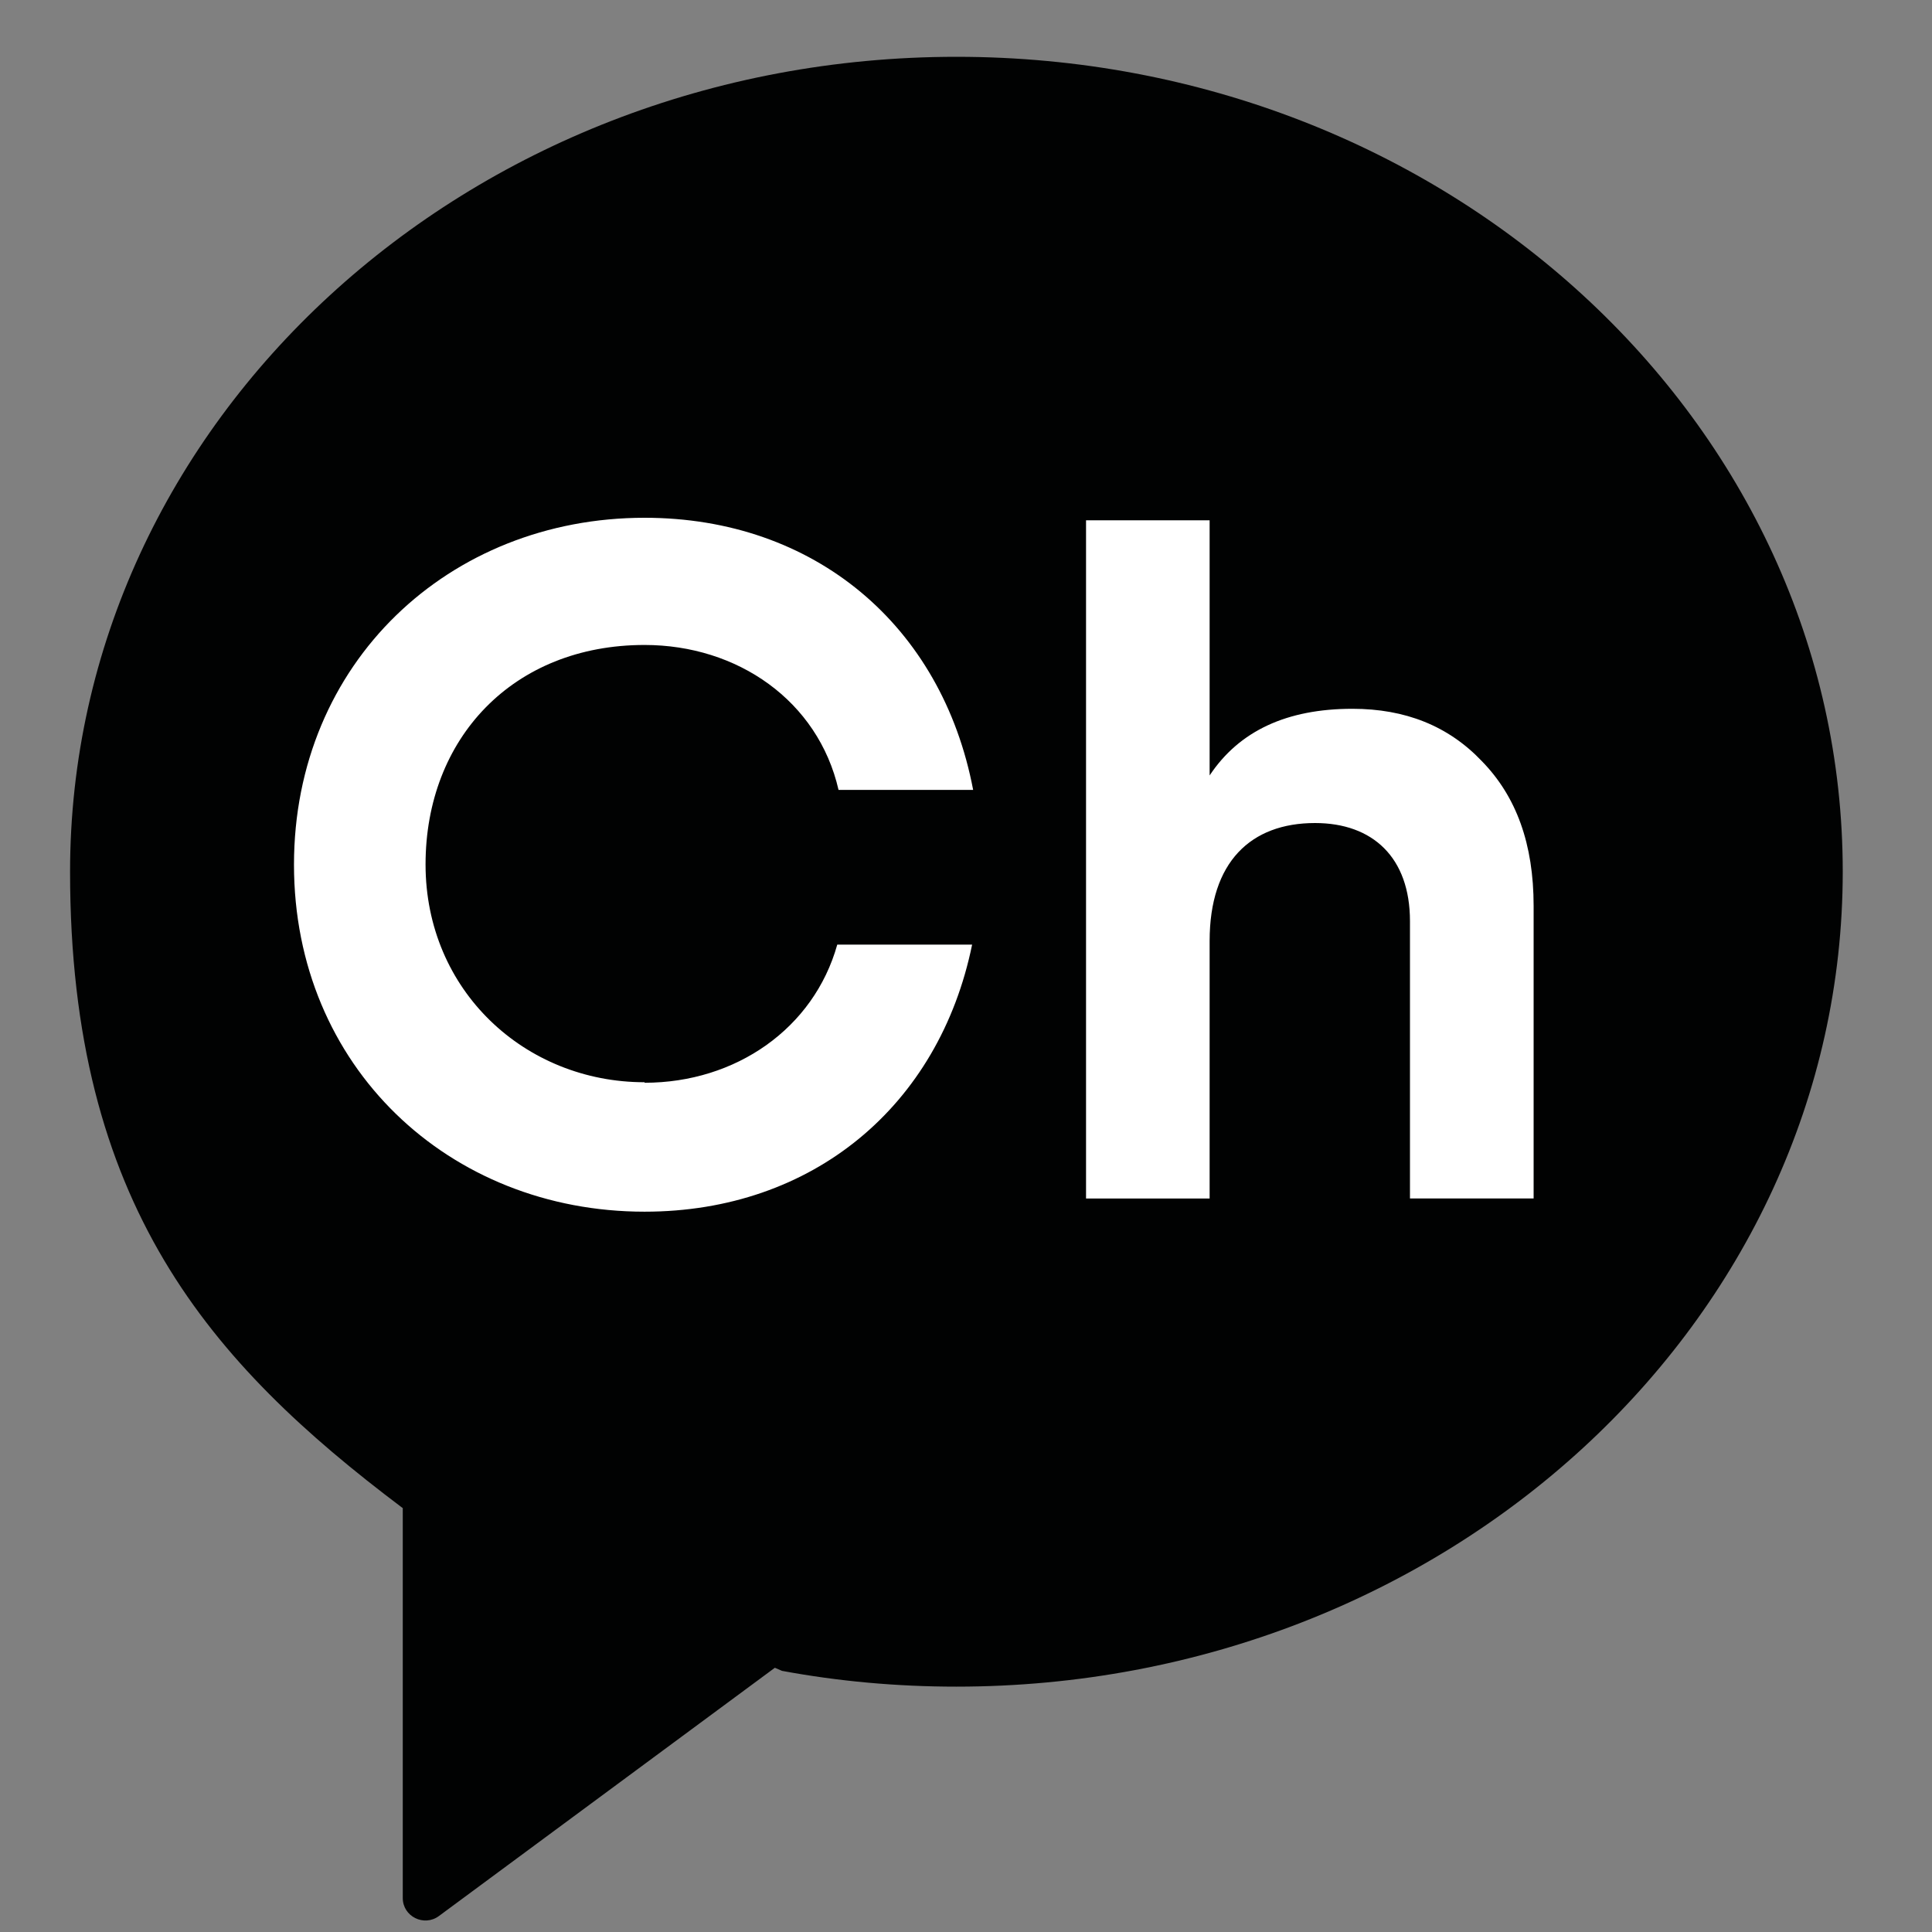
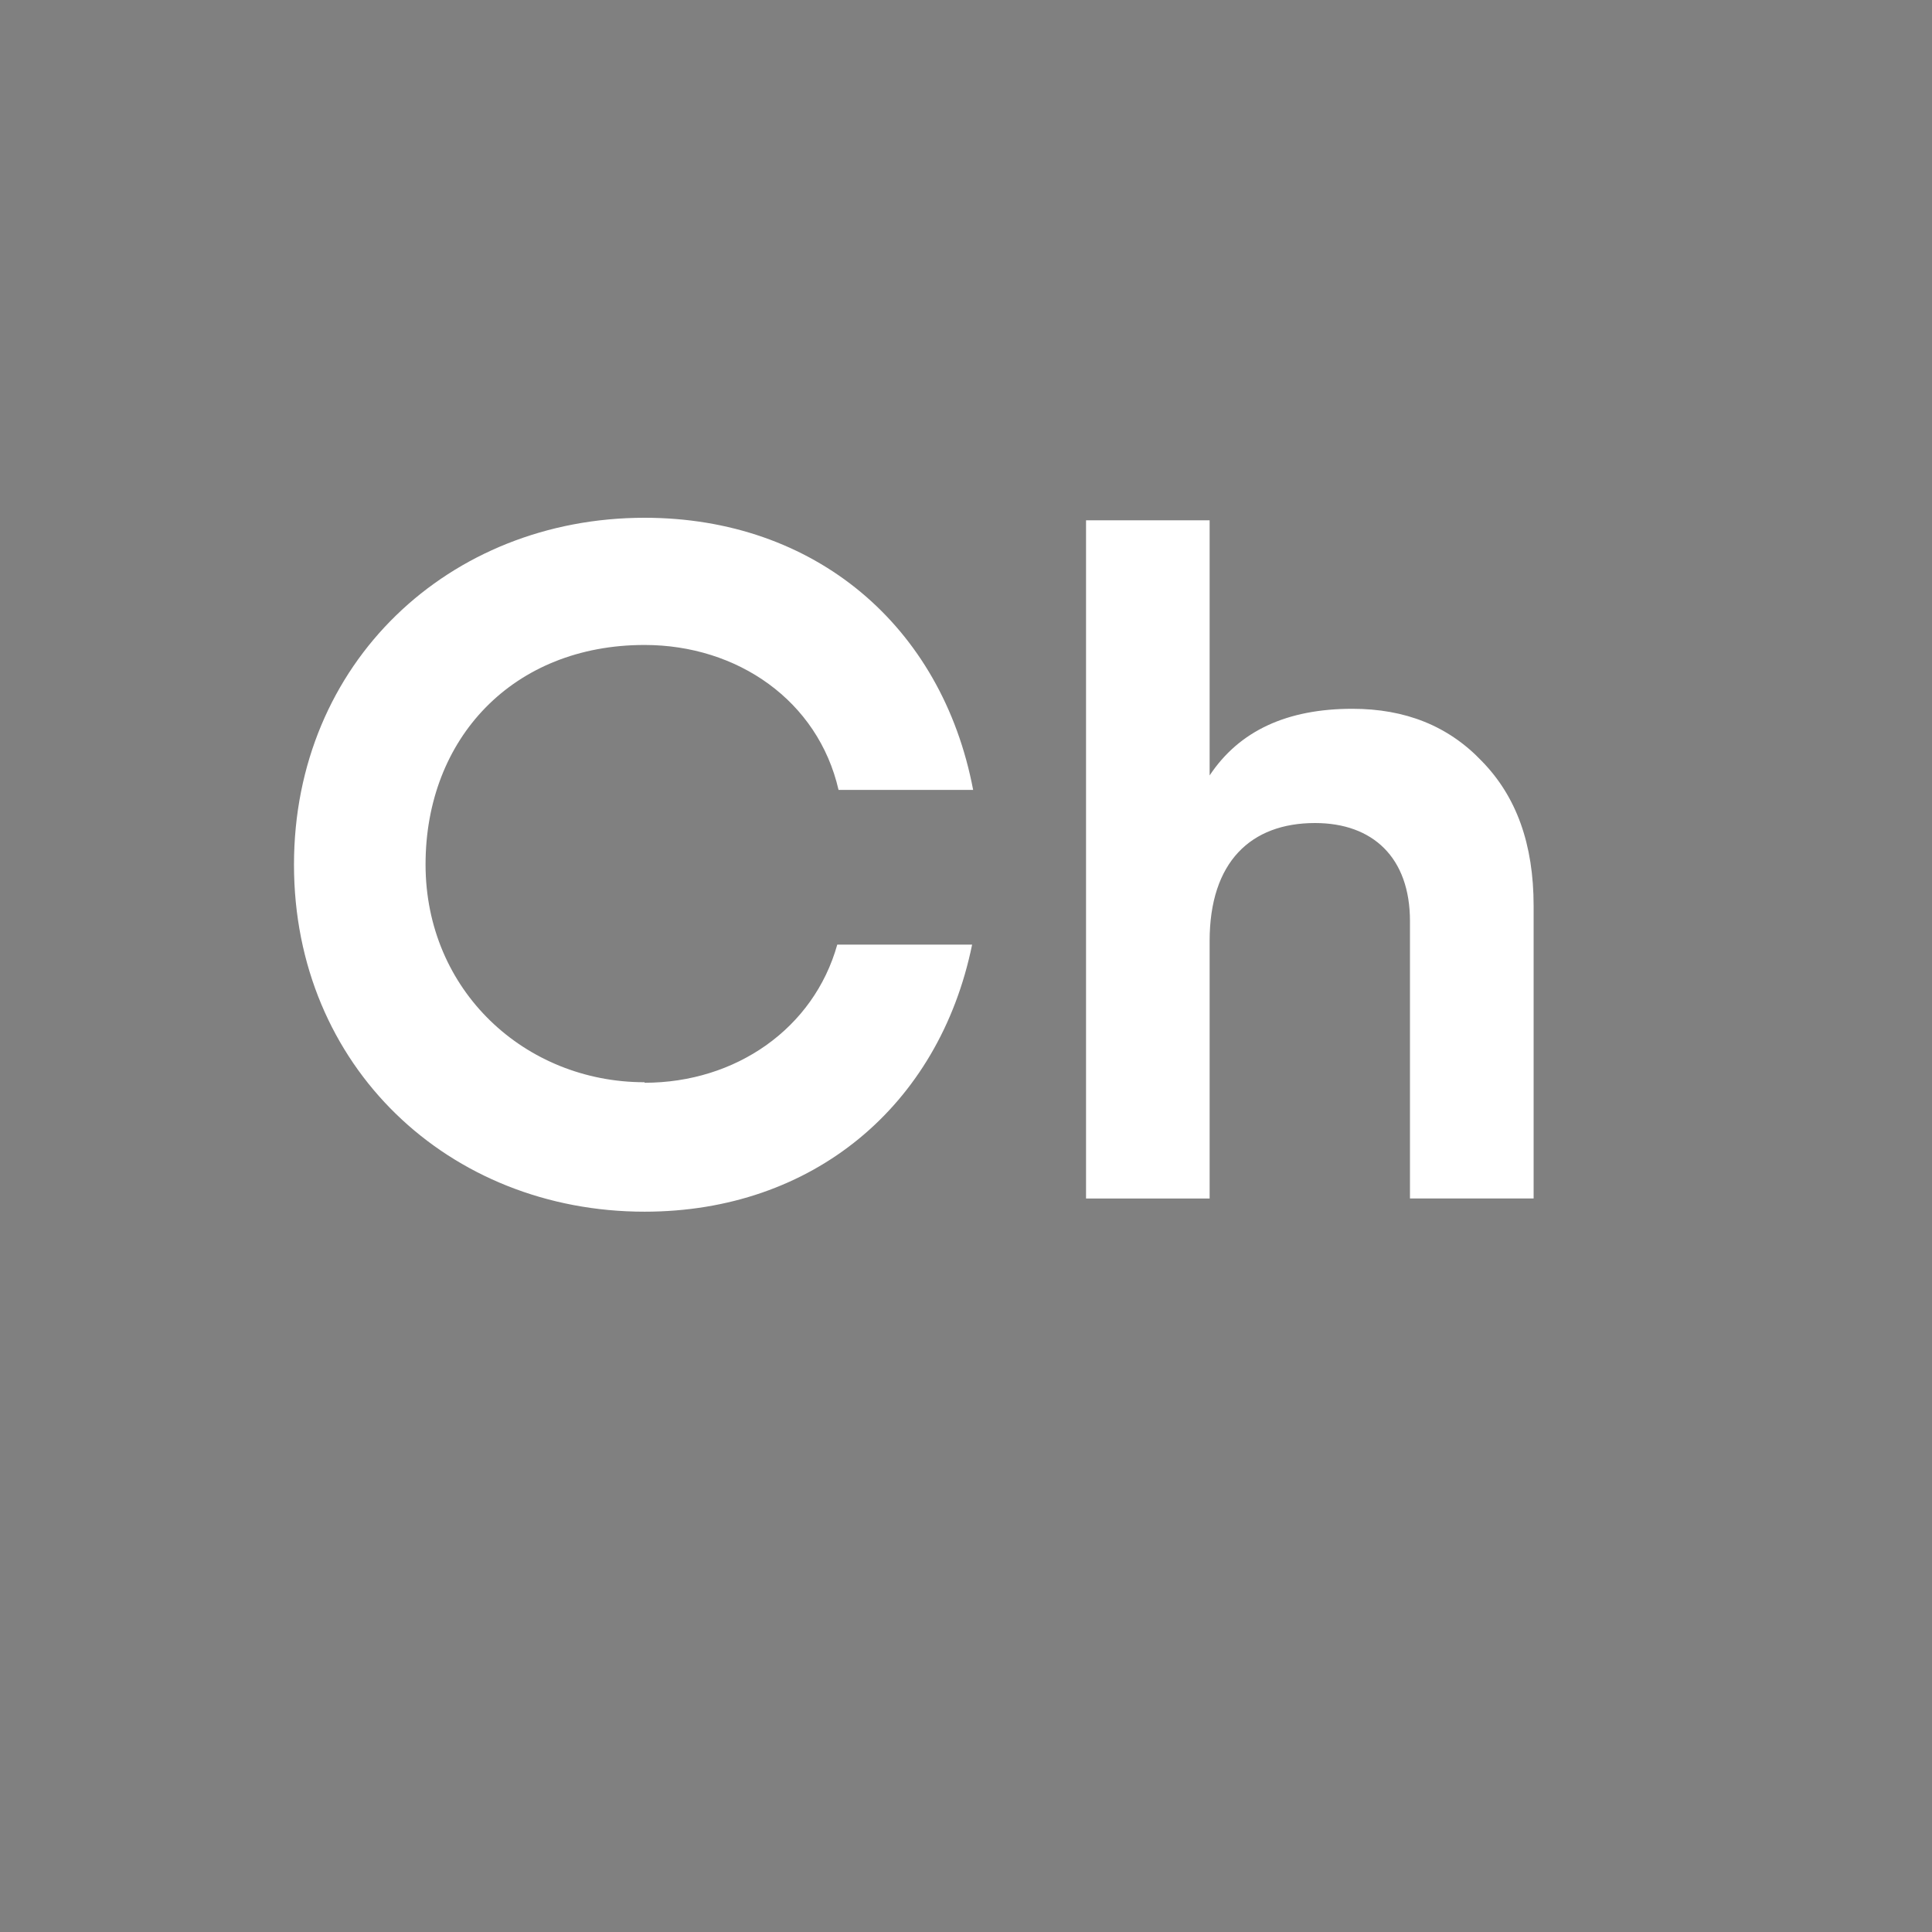
<svg xmlns="http://www.w3.org/2000/svg" width="100%" height="100%" viewBox="0 0 30 30" version="1.1" xml:space="preserve" style="fill-rule:evenodd;clip-rule:evenodd;stroke-linejoin:round;stroke-miterlimit:2;">
  <rect x="0" y="0" width="30" height="30" fill="#808080" stroke="none" />
  <g>
-     <path d="M14.853,0.882c-7.602,0 -13.765,5.665 -13.765,12.656c0,5.163 2.174,7.627 5.154,9.871l0.012,0.008l-0,6.055c-0,0.288 0.33,0.45 0.56,0.281l5.218,-3.856l0.111,0.048c0.874,0.162 1.78,0.245 2.706,0.245c7.602,-0 13.765,-5.668 13.765,-12.656c-0,-6.987 -6.159,-12.652 -13.761,-12.652Z" style="fill:#010202;fill-rule:nonzero;" />
    <path d="M10.009,16.813c1.415,-0 2.627,-0.842 2.992,-2.145l2.094,-0c-0.512,2.504 -2.475,4.147 -5.086,4.147c-3.036,0 -5.444,-2.251 -5.444,-5.388c0,-3.136 2.408,-5.387 5.444,-5.387c2.639,-0 4.618,1.674 5.102,4.226l-2.09,0c-0.318,-1.386 -1.57,-2.251 -3.012,-2.251c-2.042,-0 -3.401,1.449 -3.401,3.408c-0,1.96 1.545,3.382 3.401,3.382m13.805,1.805l-1.92,-0l0,-4.306c0,-0.991 -0.58,-1.524 -1.474,-1.524c-0.997,-0 -1.637,0.604 -1.637,1.832l-0,3.998l-1.919,-0l-0,-10.531l1.919,0l-0,3.962c0.461,-0.695 1.204,-1.035 2.217,-1.035c0.819,0 1.49,0.265 2.011,0.814c0.536,0.549 0.803,1.287 0.803,2.247l-0,4.543Z" style="fill:#fff;fill-rule:nonzero;" />
  </g>
</svg>